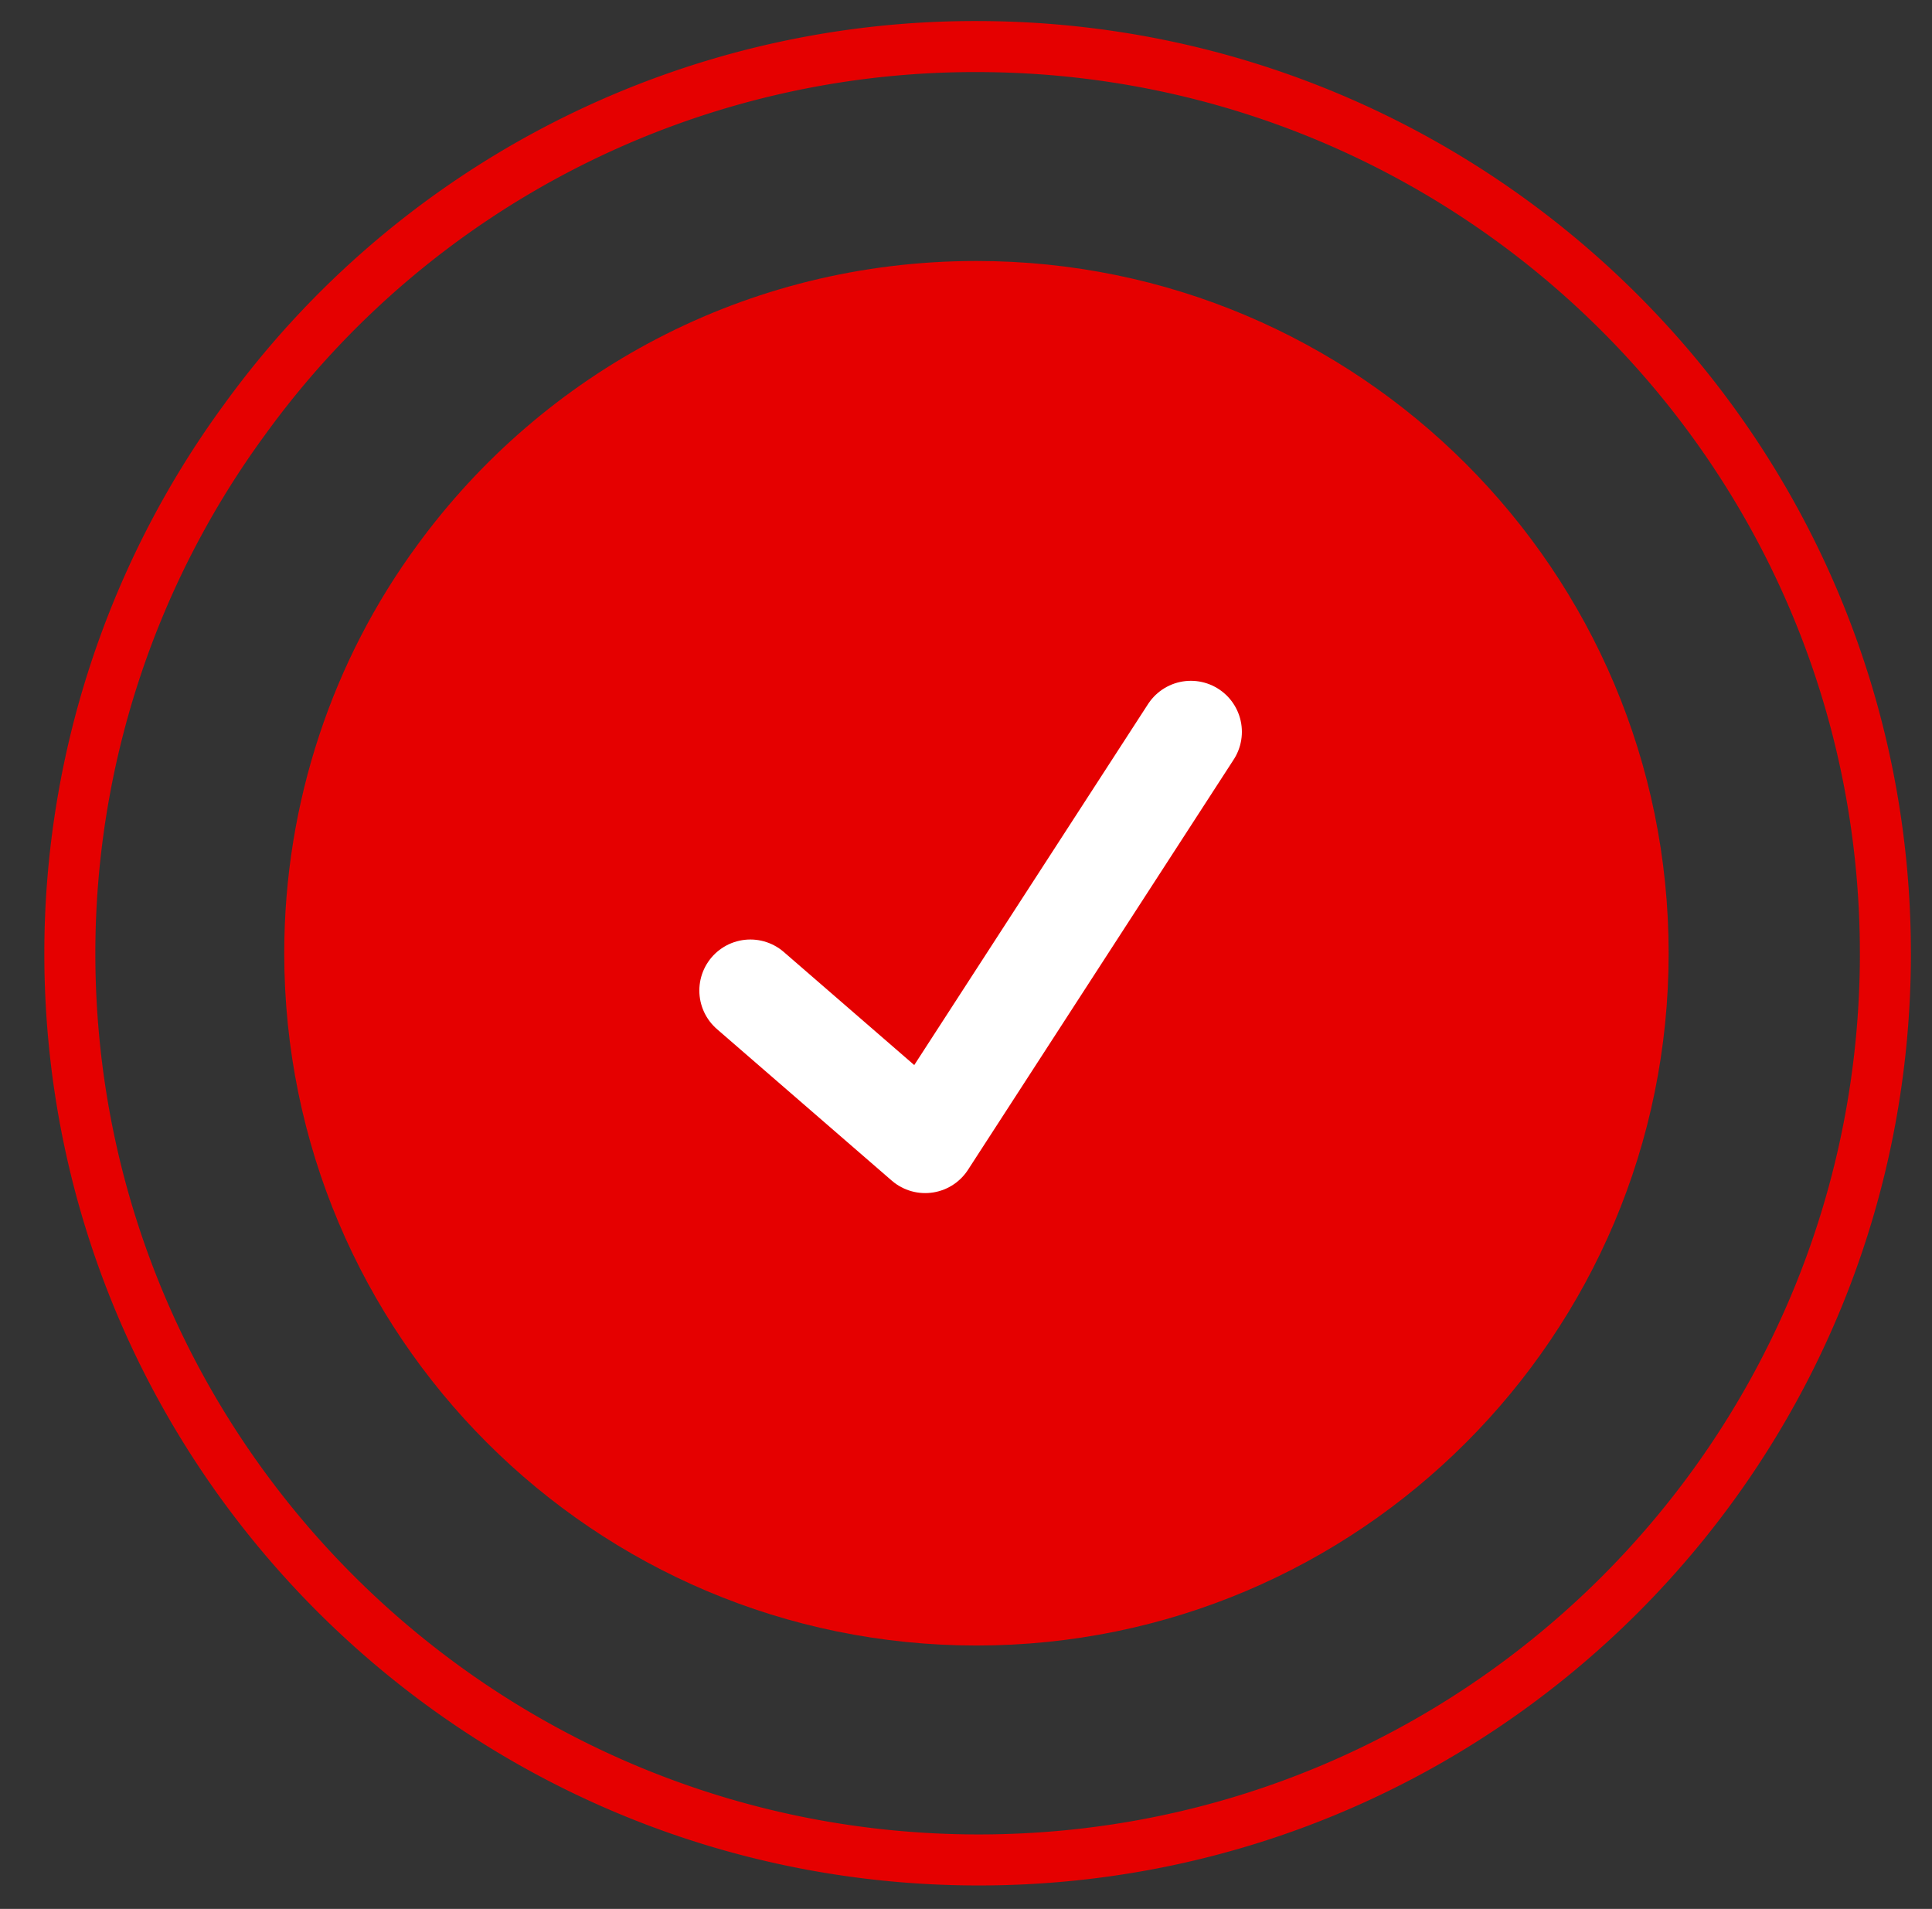
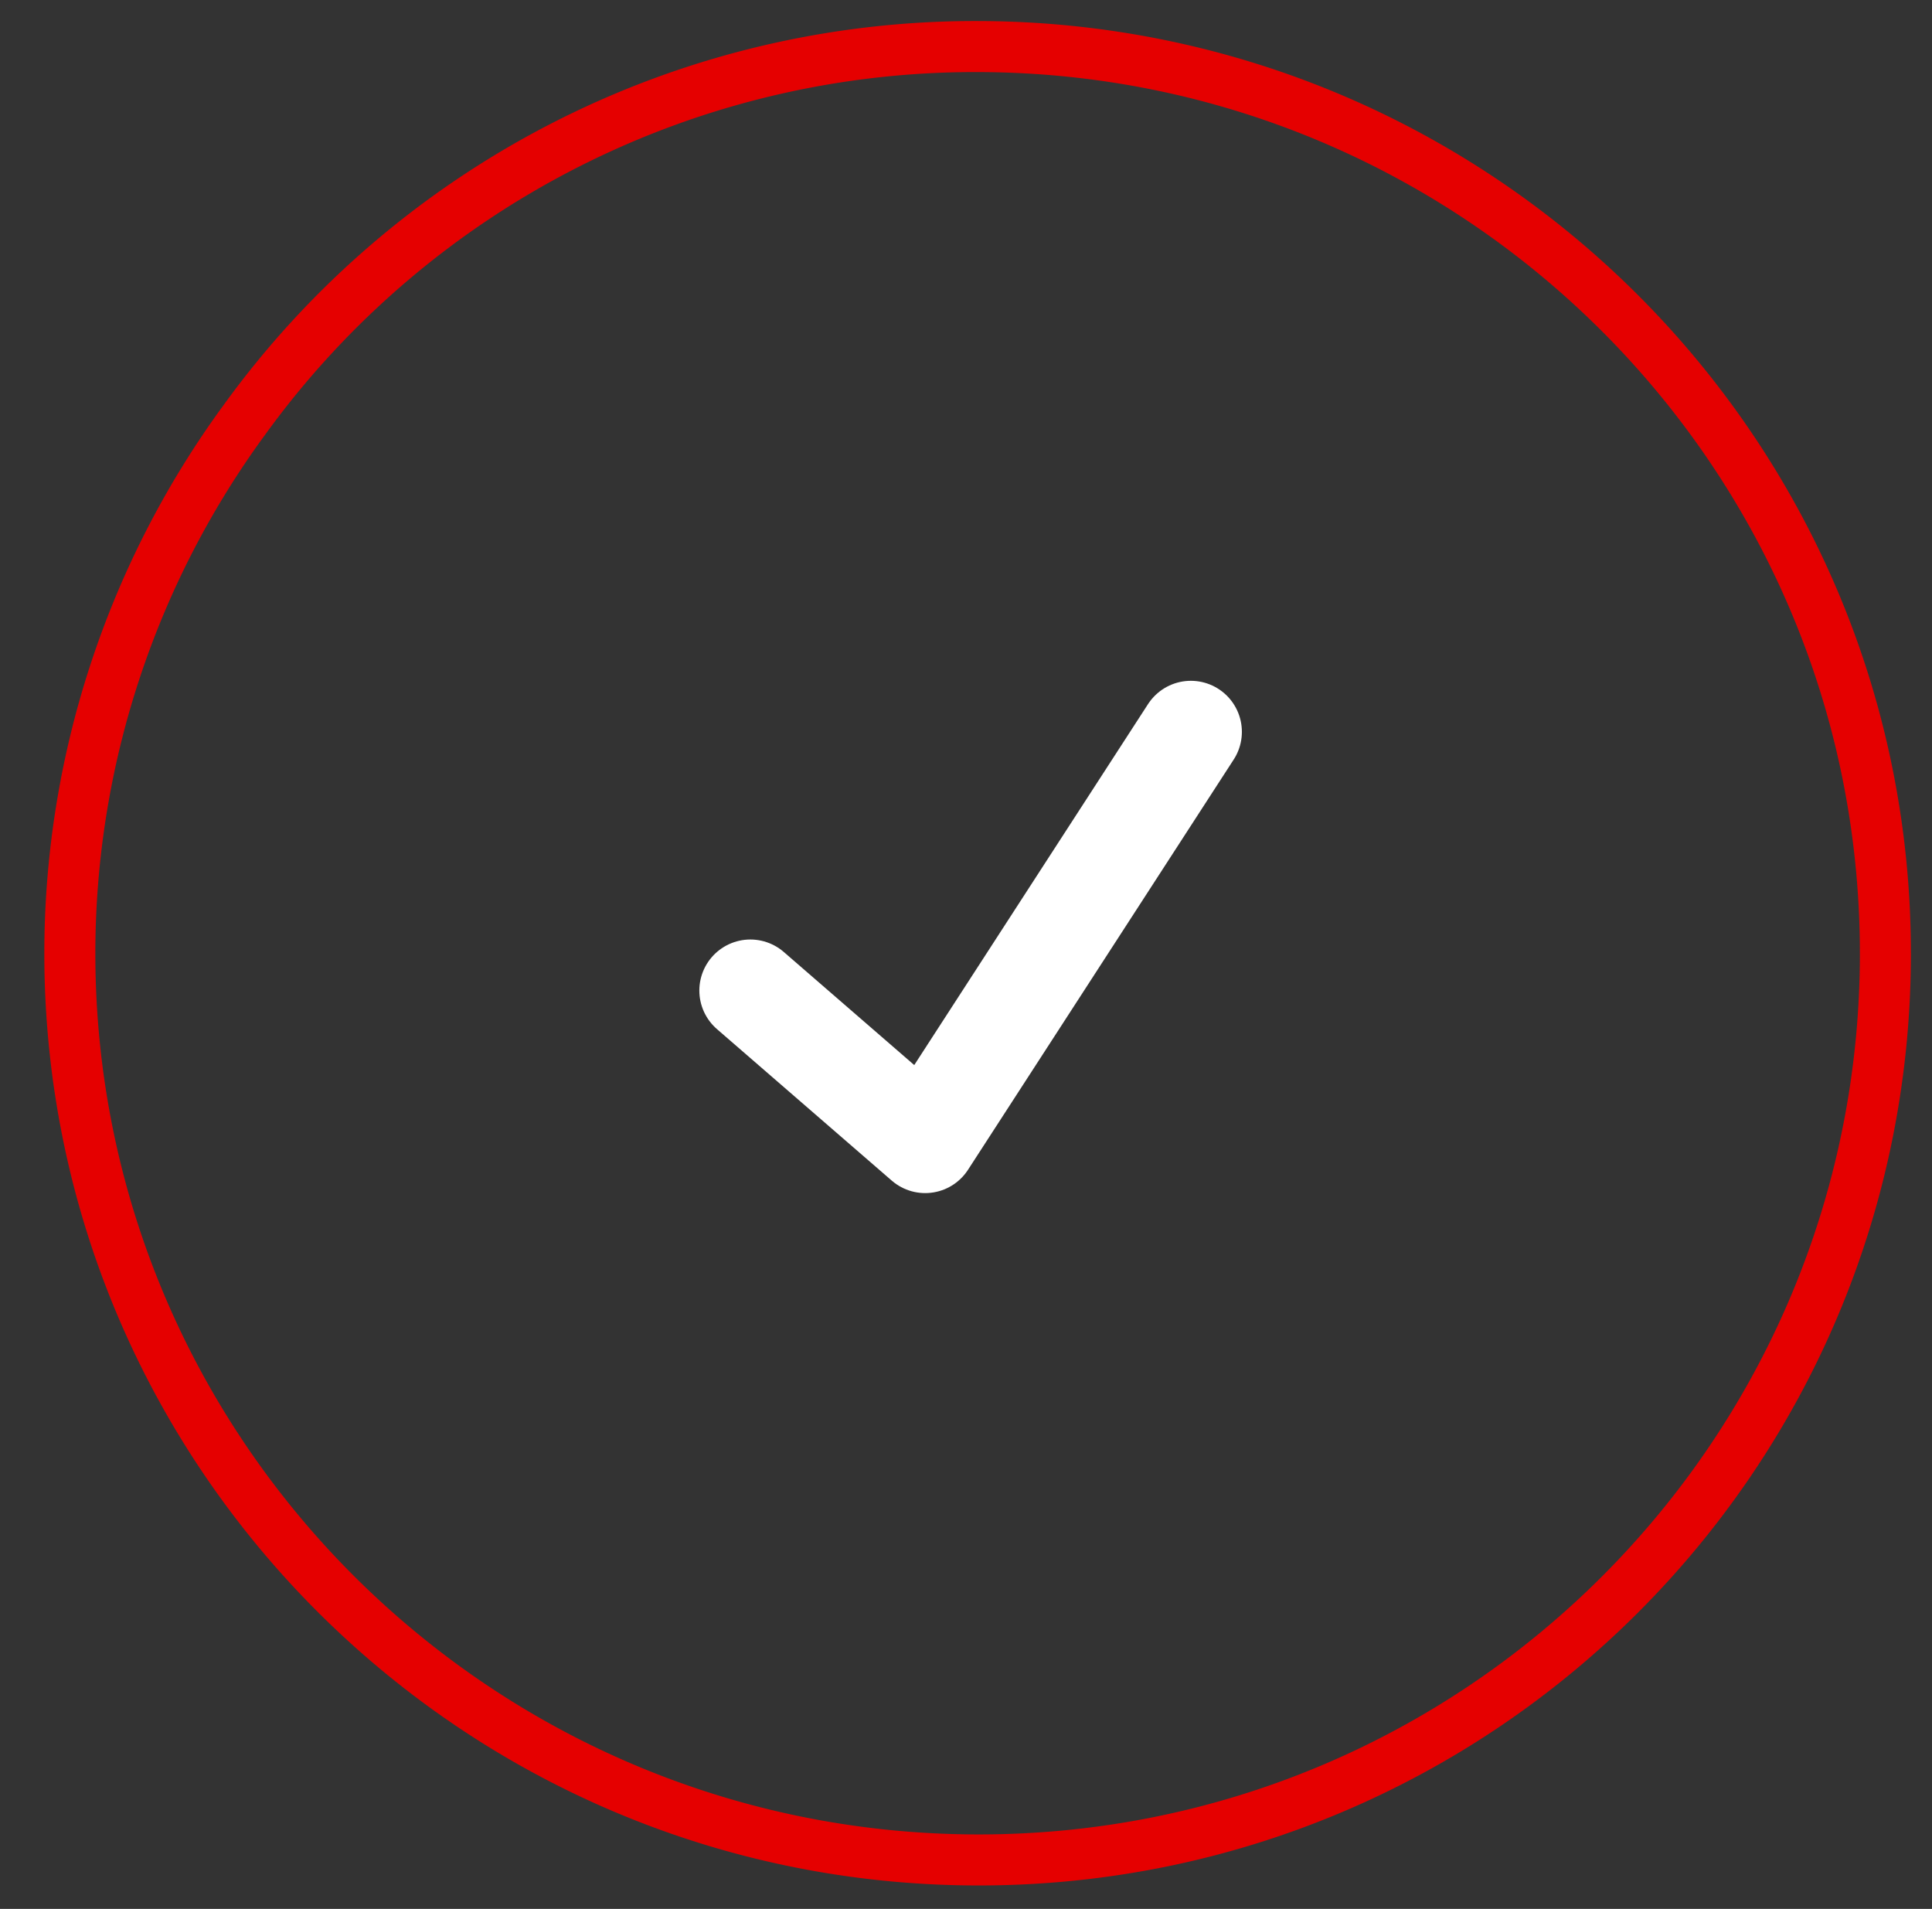
<svg xmlns="http://www.w3.org/2000/svg" width="83" height="82" fill="none">
  <rect width="100%" height="100%" fill="#333333" stroke="none" />
-   <path d="M71.686 40.949c0 16.42-13.317 29.737-29.737 29.737-16.42 0-29.738-13.317-29.738-29.737 0-6.508 2.103-12.616 5.708-17.522 5.406-7.41 14.117-12.216 24.03-12.216 16.42 0 29.737 13.317 29.737 29.738Z" fill="#E50000" />
  <path d="M80.998 40.949c0 21.527-17.422 38.948-38.95 38.948C20.523 79.897 3 62.476 3 40.95a38.8 38.8 0 0 1 7.51-22.929A38.727 38.727 0 0 1 41.948 2c21.527 0 39.049 17.422 39.049 38.949Z" stroke="#E50000" stroke-width="2.192" stroke-miterlimit="10" stroke-linecap="round" stroke-linejoin="round" />
  <path d="m32.236 42.55 7.51 6.509L51.16 31.437" stroke="#fff" stroke-width="4.384" stroke-miterlimit="10" stroke-linecap="round" stroke-linejoin="round" />
</svg>